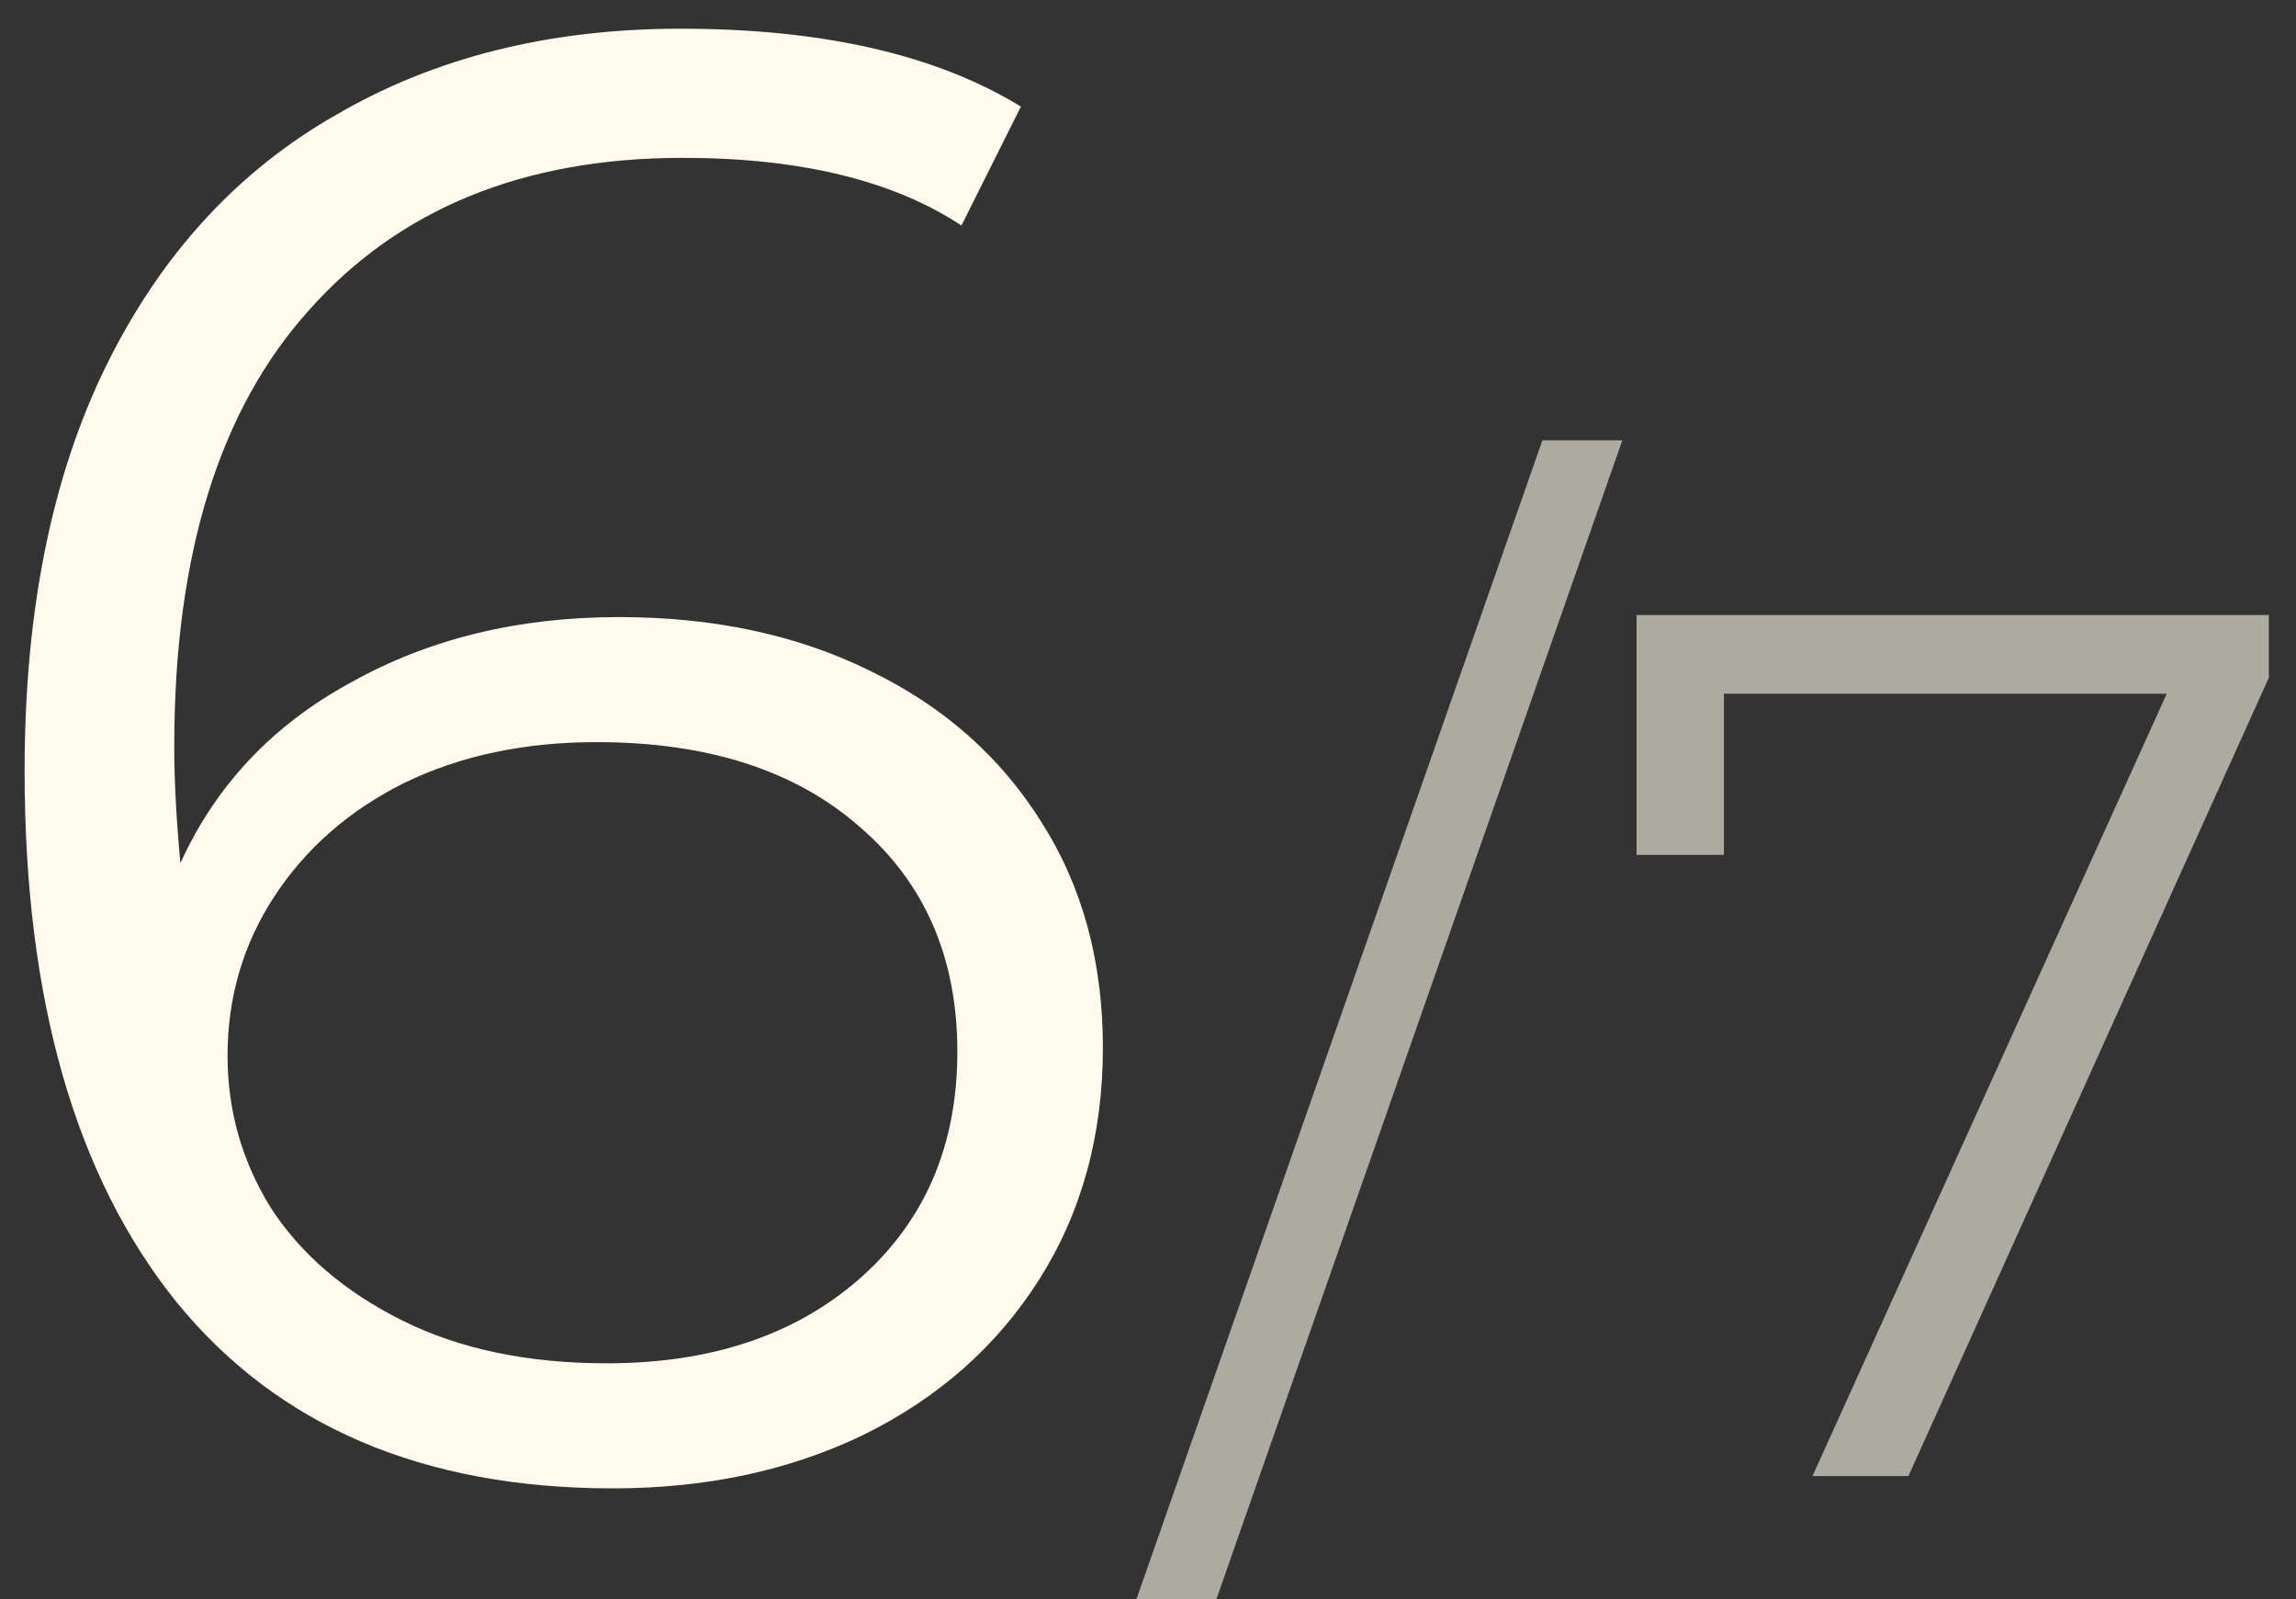
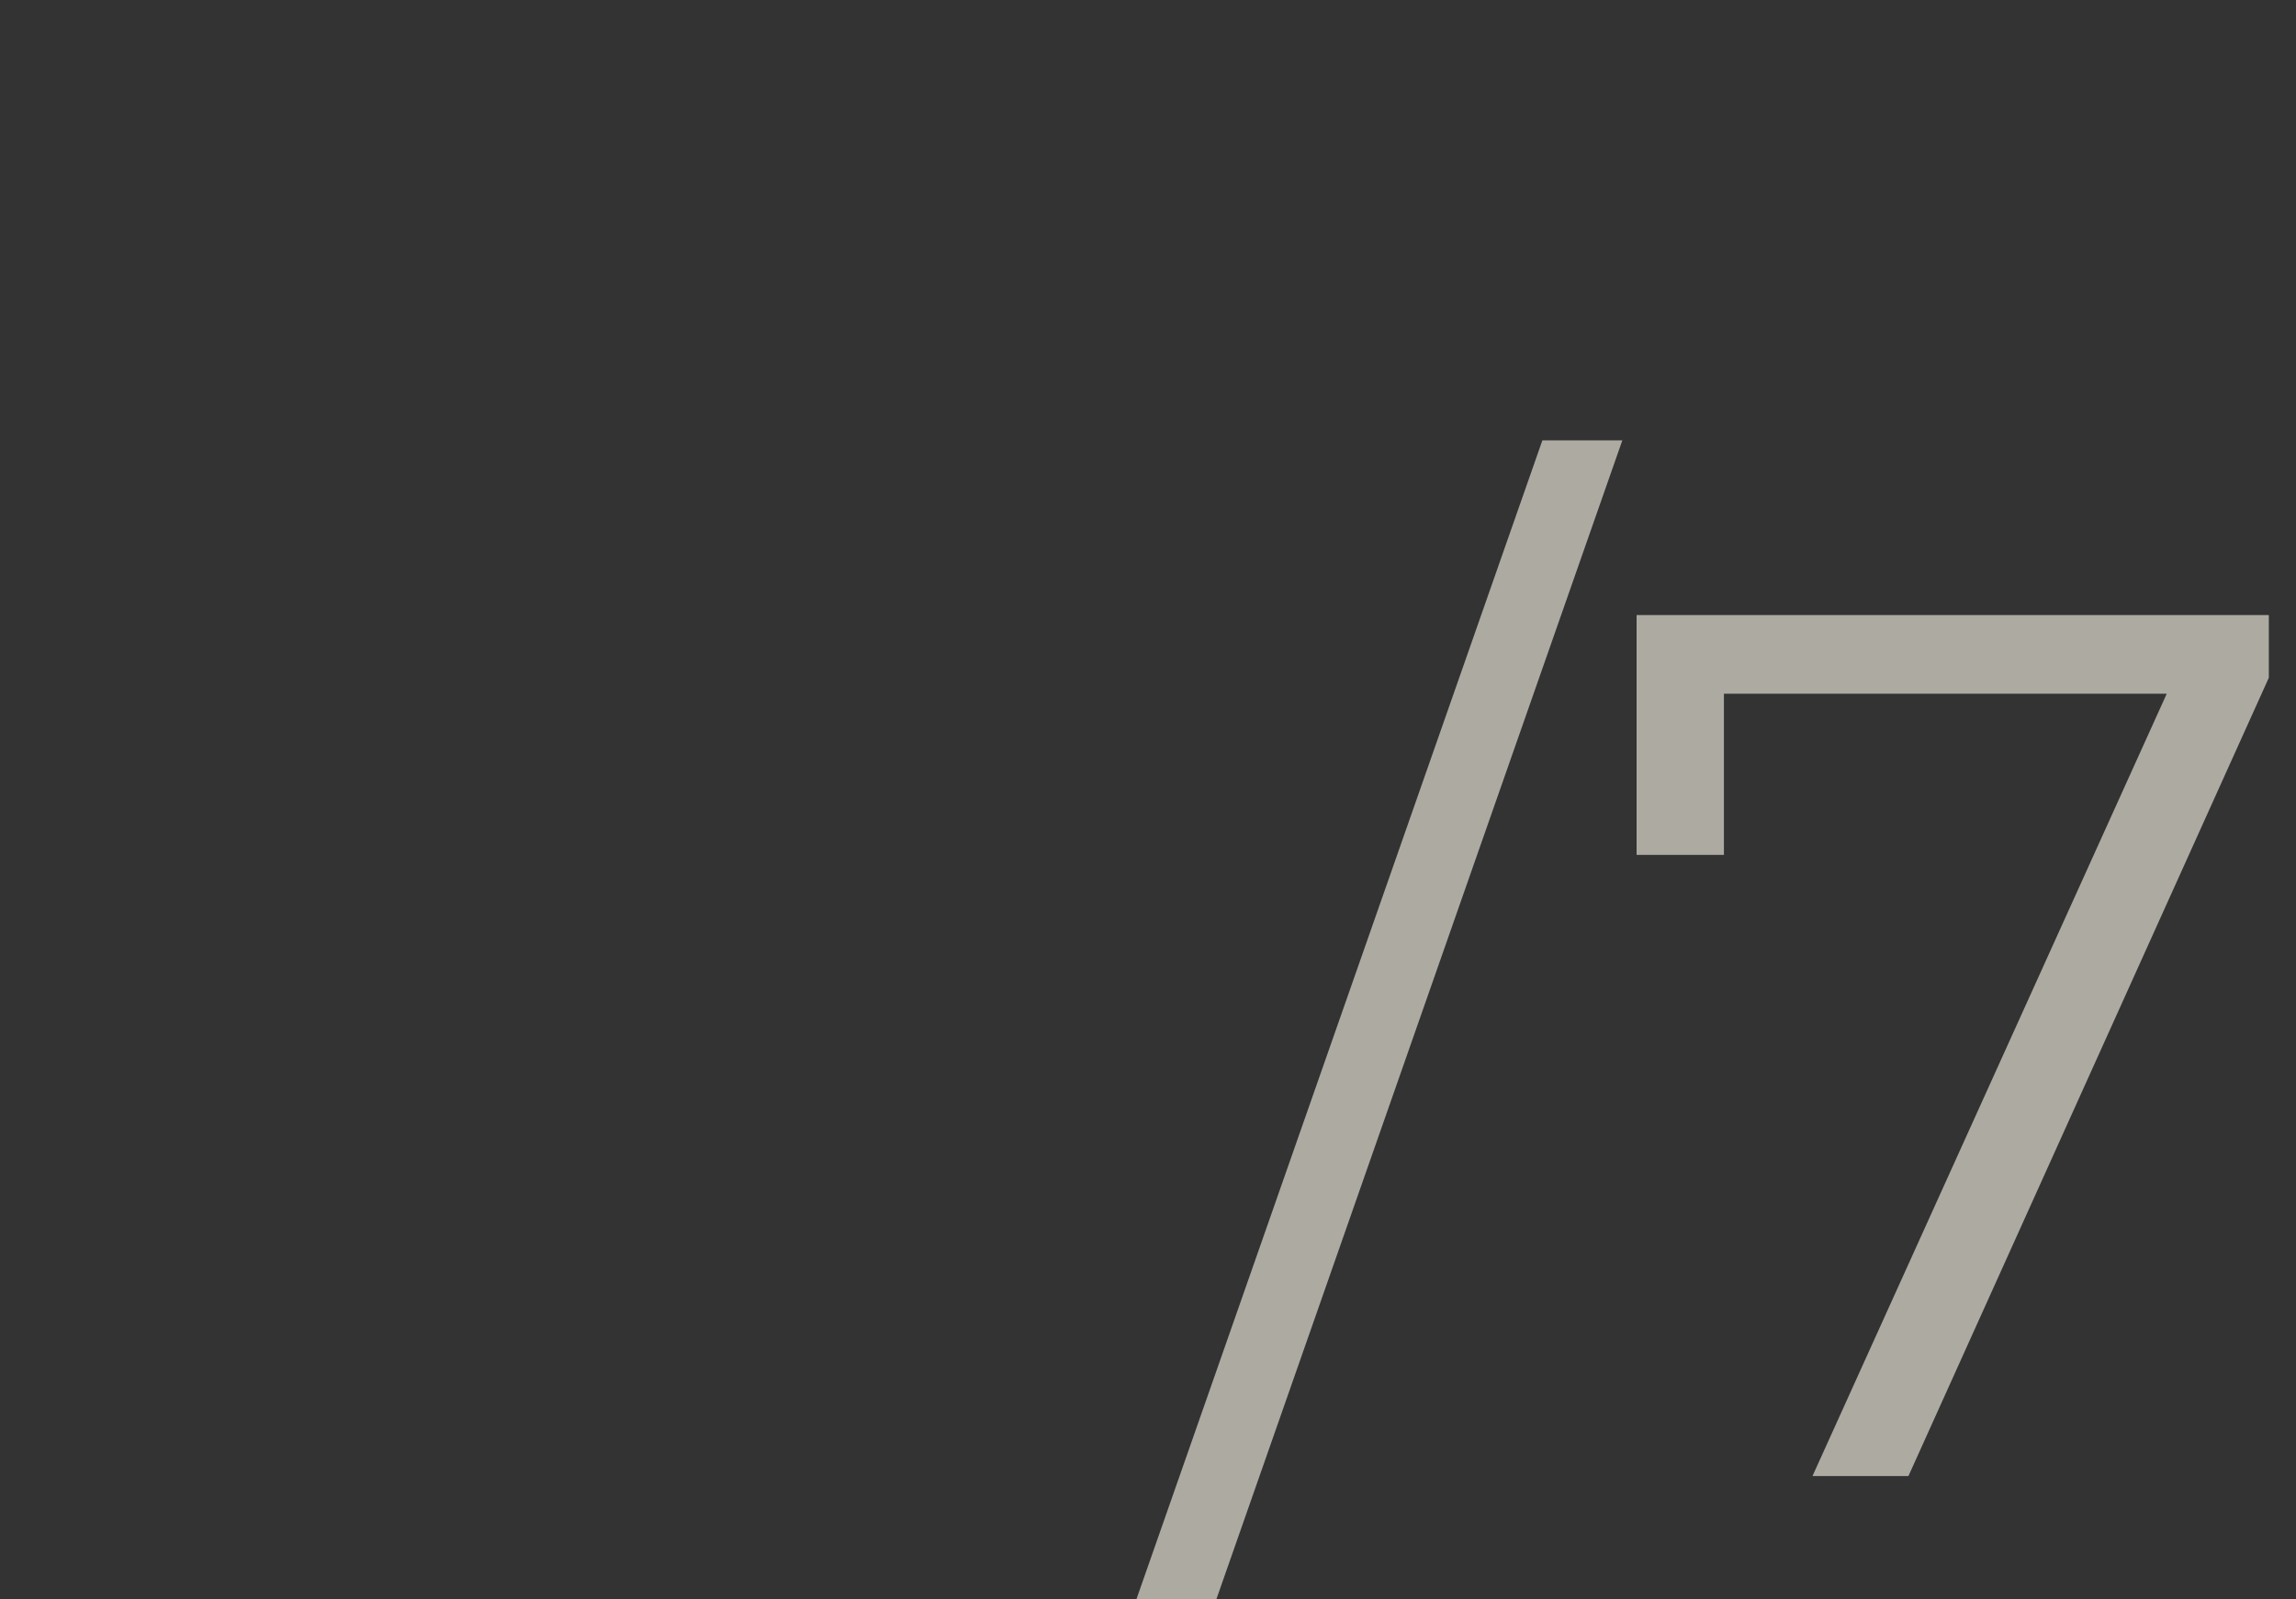
<svg xmlns="http://www.w3.org/2000/svg" width="56" height="39" viewBox="0 0 56 39" fill="none">
  <rect x="0" y="0" width="56" height="39" fill="#333333" stroke="none" />
-   <path d="M15.1 15.05C17.4 15.05 19.433 15.483 21.2 16.35C23 17.217 24.4 18.45 25.4 20.05C26.4 21.617 26.9 23.45 26.9 25.55C26.9 27.683 26.383 29.567 25.35 31.2C24.317 32.833 22.883 34.1 21.05 35C19.25 35.867 17.217 36.3 14.95 36.3C10.317 36.3 6.767 34.783 4.3 31.75C1.833 28.683 0.6 24.367 0.6 18.8C0.6 14.9 1.267 11.6 2.6 8.9C3.933 6.2 5.8 4.167 8.2 2.8C10.6 1.4 13.4 0.7 16.6 0.7C20.067 0.7 22.833 1.333 24.9 2.6L23.45 5.5C21.783 4.4 19.517 3.85 16.65 3.85C12.783 3.85 9.75 5.083 7.55 7.55C5.35 9.983 4.25 13.533 4.25 18.2C4.25 19.033 4.3 19.983 4.4 21.05C5.267 19.15 6.65 17.683 8.55 16.65C10.45 15.583 12.633 15.05 15.1 15.05ZM14.8 33.25C17.333 33.25 19.383 32.567 20.95 31.2C22.55 29.8 23.35 27.95 23.35 25.65C23.35 23.35 22.55 21.517 20.95 20.15C19.383 18.783 17.25 18.1 14.55 18.1C12.783 18.1 11.217 18.433 9.85 19.1C8.517 19.767 7.467 20.683 6.7 21.85C5.933 23.017 5.55 24.317 5.55 25.75C5.55 27.083 5.9 28.317 6.6 29.45C7.333 30.583 8.4 31.5 9.8 32.2C11.2 32.9 12.867 33.25 14.8 33.25Z" fill="#FFFAEC" />
  <path d="M37.619 10.74H39.569L29.669 39H27.719L37.619 10.74ZM55.337 15V16.53L46.547 36H44.207L52.847 16.92H42.047V20.85H39.917V15H55.337Z" fill="#FFFAEC" fill-opacity="0.6" />
</svg>